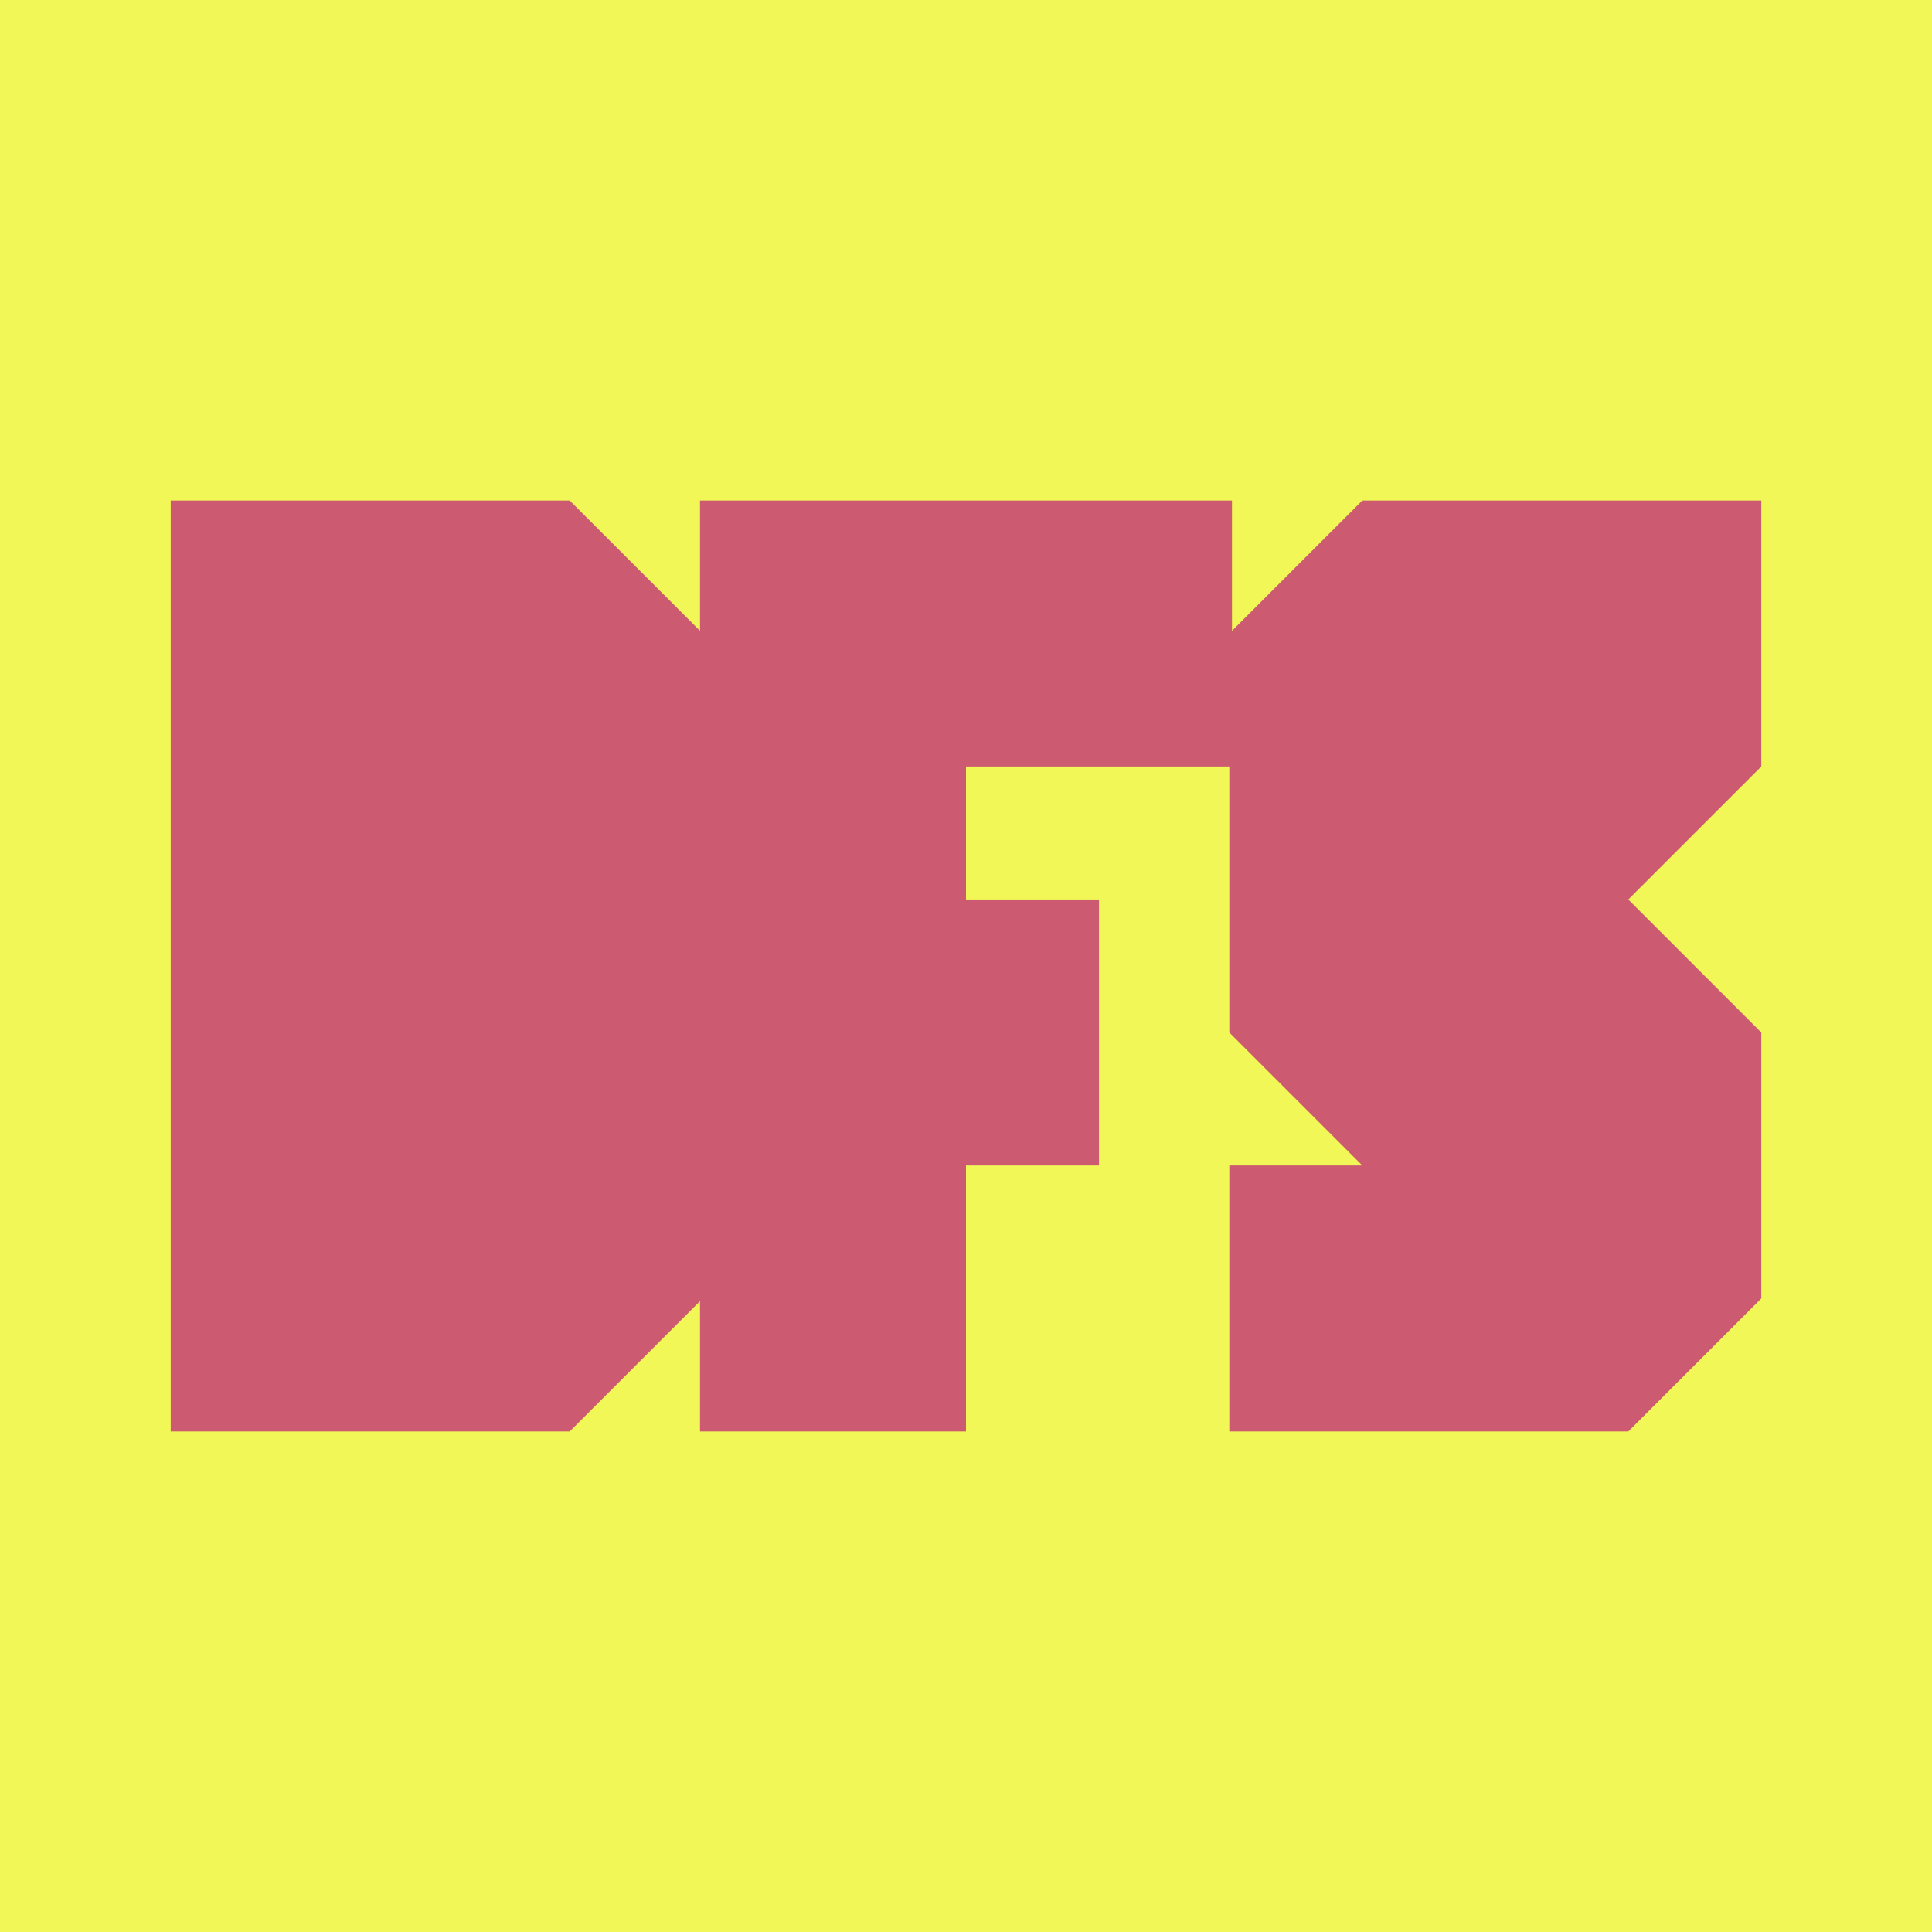
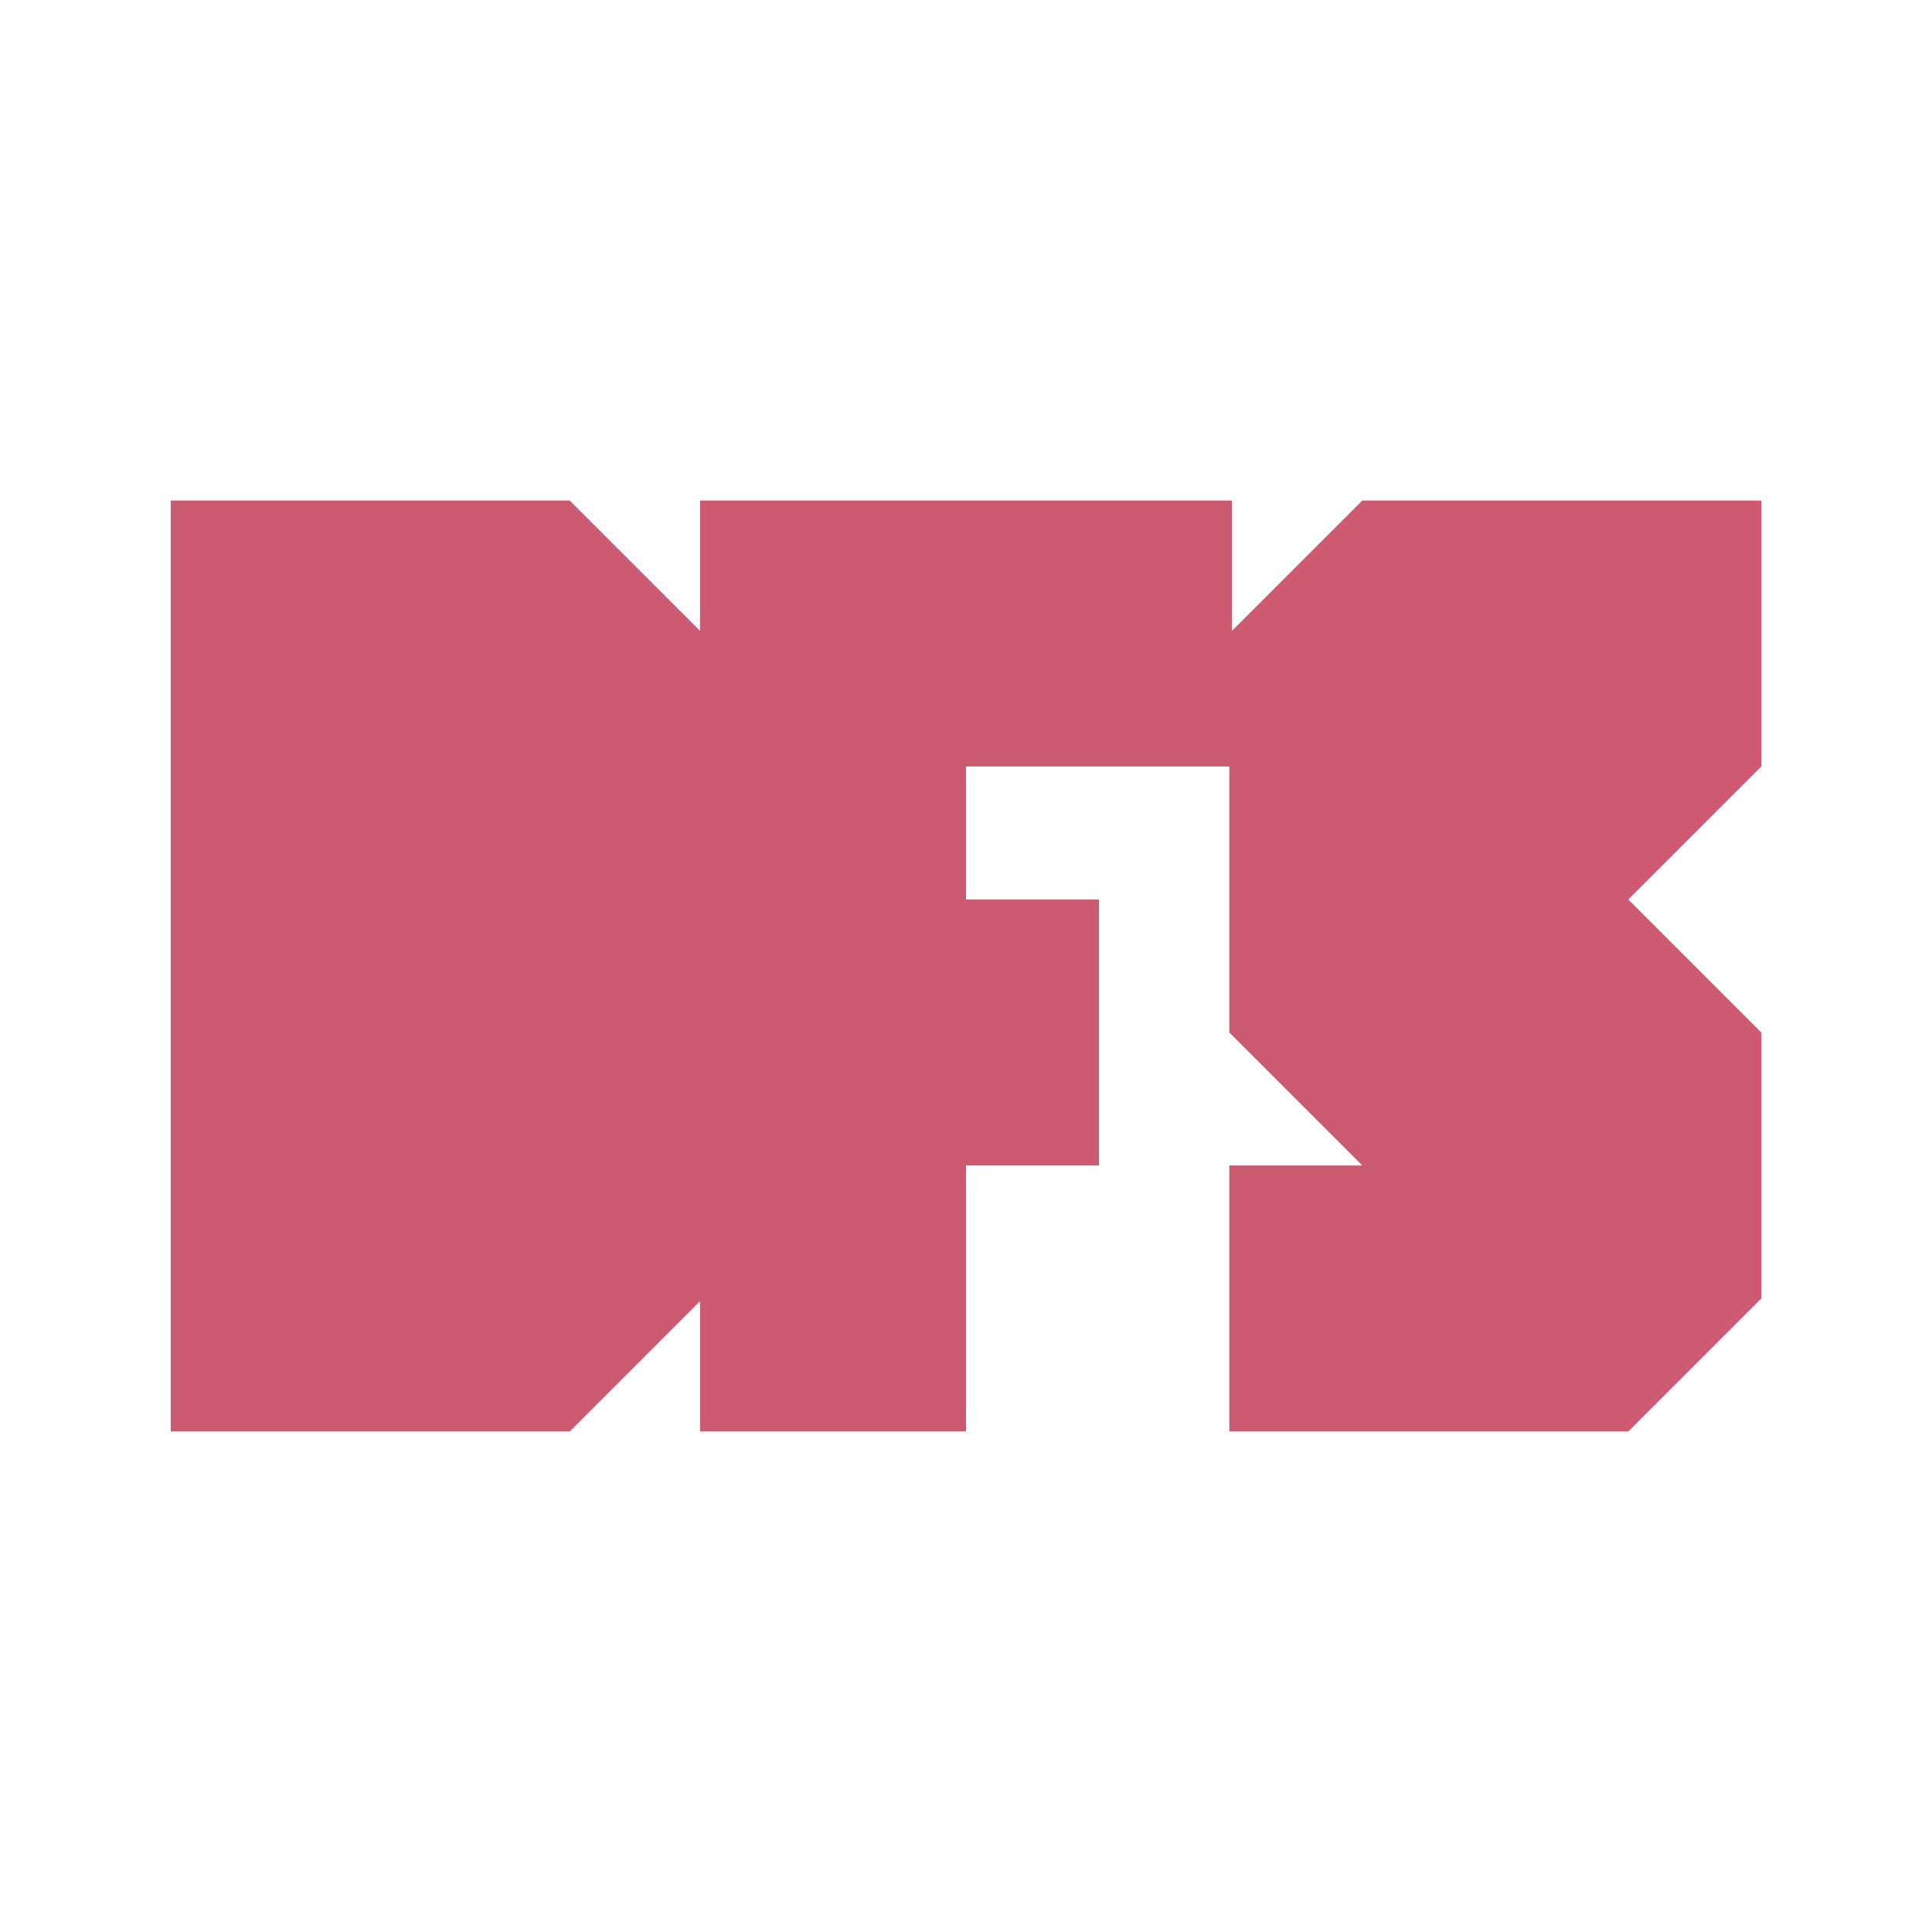
<svg xmlns="http://www.w3.org/2000/svg" xmlns:ns1="http://sodipodi.sourceforge.net/DTD/sodipodi-0.dtd" xmlns:ns2="http://www.inkscape.org/namespaces/inkscape" xml:space="preserve" viewBox="0 0 192 192" version="1.1" id="svg96927" ns1:docname="icon.svg" ns2:version="1.1.2 (0a00cf5339, 2022-02-04)" ns2:export-filename="/home/kris/Projects/AaltoFablab/Projects/NordicFablabsBootcamp2024/website/icon.png" ns2:export-xdpi="96" ns2:export-ydpi="96">
  <defs id="defs96931" />
  <ns1:namedview id="namedview96929" pagecolor="#ffffff" bordercolor="#666666" borderopacity="1.0" ns2:pageshadow="2" ns2:pageopacity="0.0" ns2:pagecheckerboard="0" showgrid="false" ns2:zoom="2.0550291" ns2:cx="123.35592" ns2:cy="96.349001" ns2:window-width="1920" ns2:window-height="1043" ns2:window-x="1366" ns2:window-y="0" ns2:window-maximized="1" ns2:current-layer="svg96927" />
-   <rect style="fill:#f0f757;fill-opacity:1;stroke:none;stroke-width:0.581;stroke-linecap:round;stroke-linejoin:round;stroke-miterlimit:4;stroke-dasharray:none;paint-order:markers fill stroke" id="rect40442-7-7-8-2-2" width="192" height="192" x="0" y="0" />
  <path id="path1093-5-0-7-8-0" style="fill:#cc5a71;fill-opacity:1;stroke:none;stroke-width:0.132px;stroke-linecap:butt;stroke-linejoin:miter;stroke-opacity:1" d="M 16.966,49.742 V 142.258 H 56.616 l 12.951,-12.951 v 12.951 H 96 v -26.433 h 13.217 V 89.392 H 96 V 76.175 h 26.168 c 0,11.748 0,26.433 0,26.433 l 13.217,13.217 h -13.217 v 26.433 h 39.65 l 13.217,-13.217 V 102.608 L 161.818,89.392 175.034,76.175 V 49.742 H 135.384 L 122.433,62.692 V 49.742 H 69.567 V 62.692 L 56.616,49.742 Z" />
</svg>